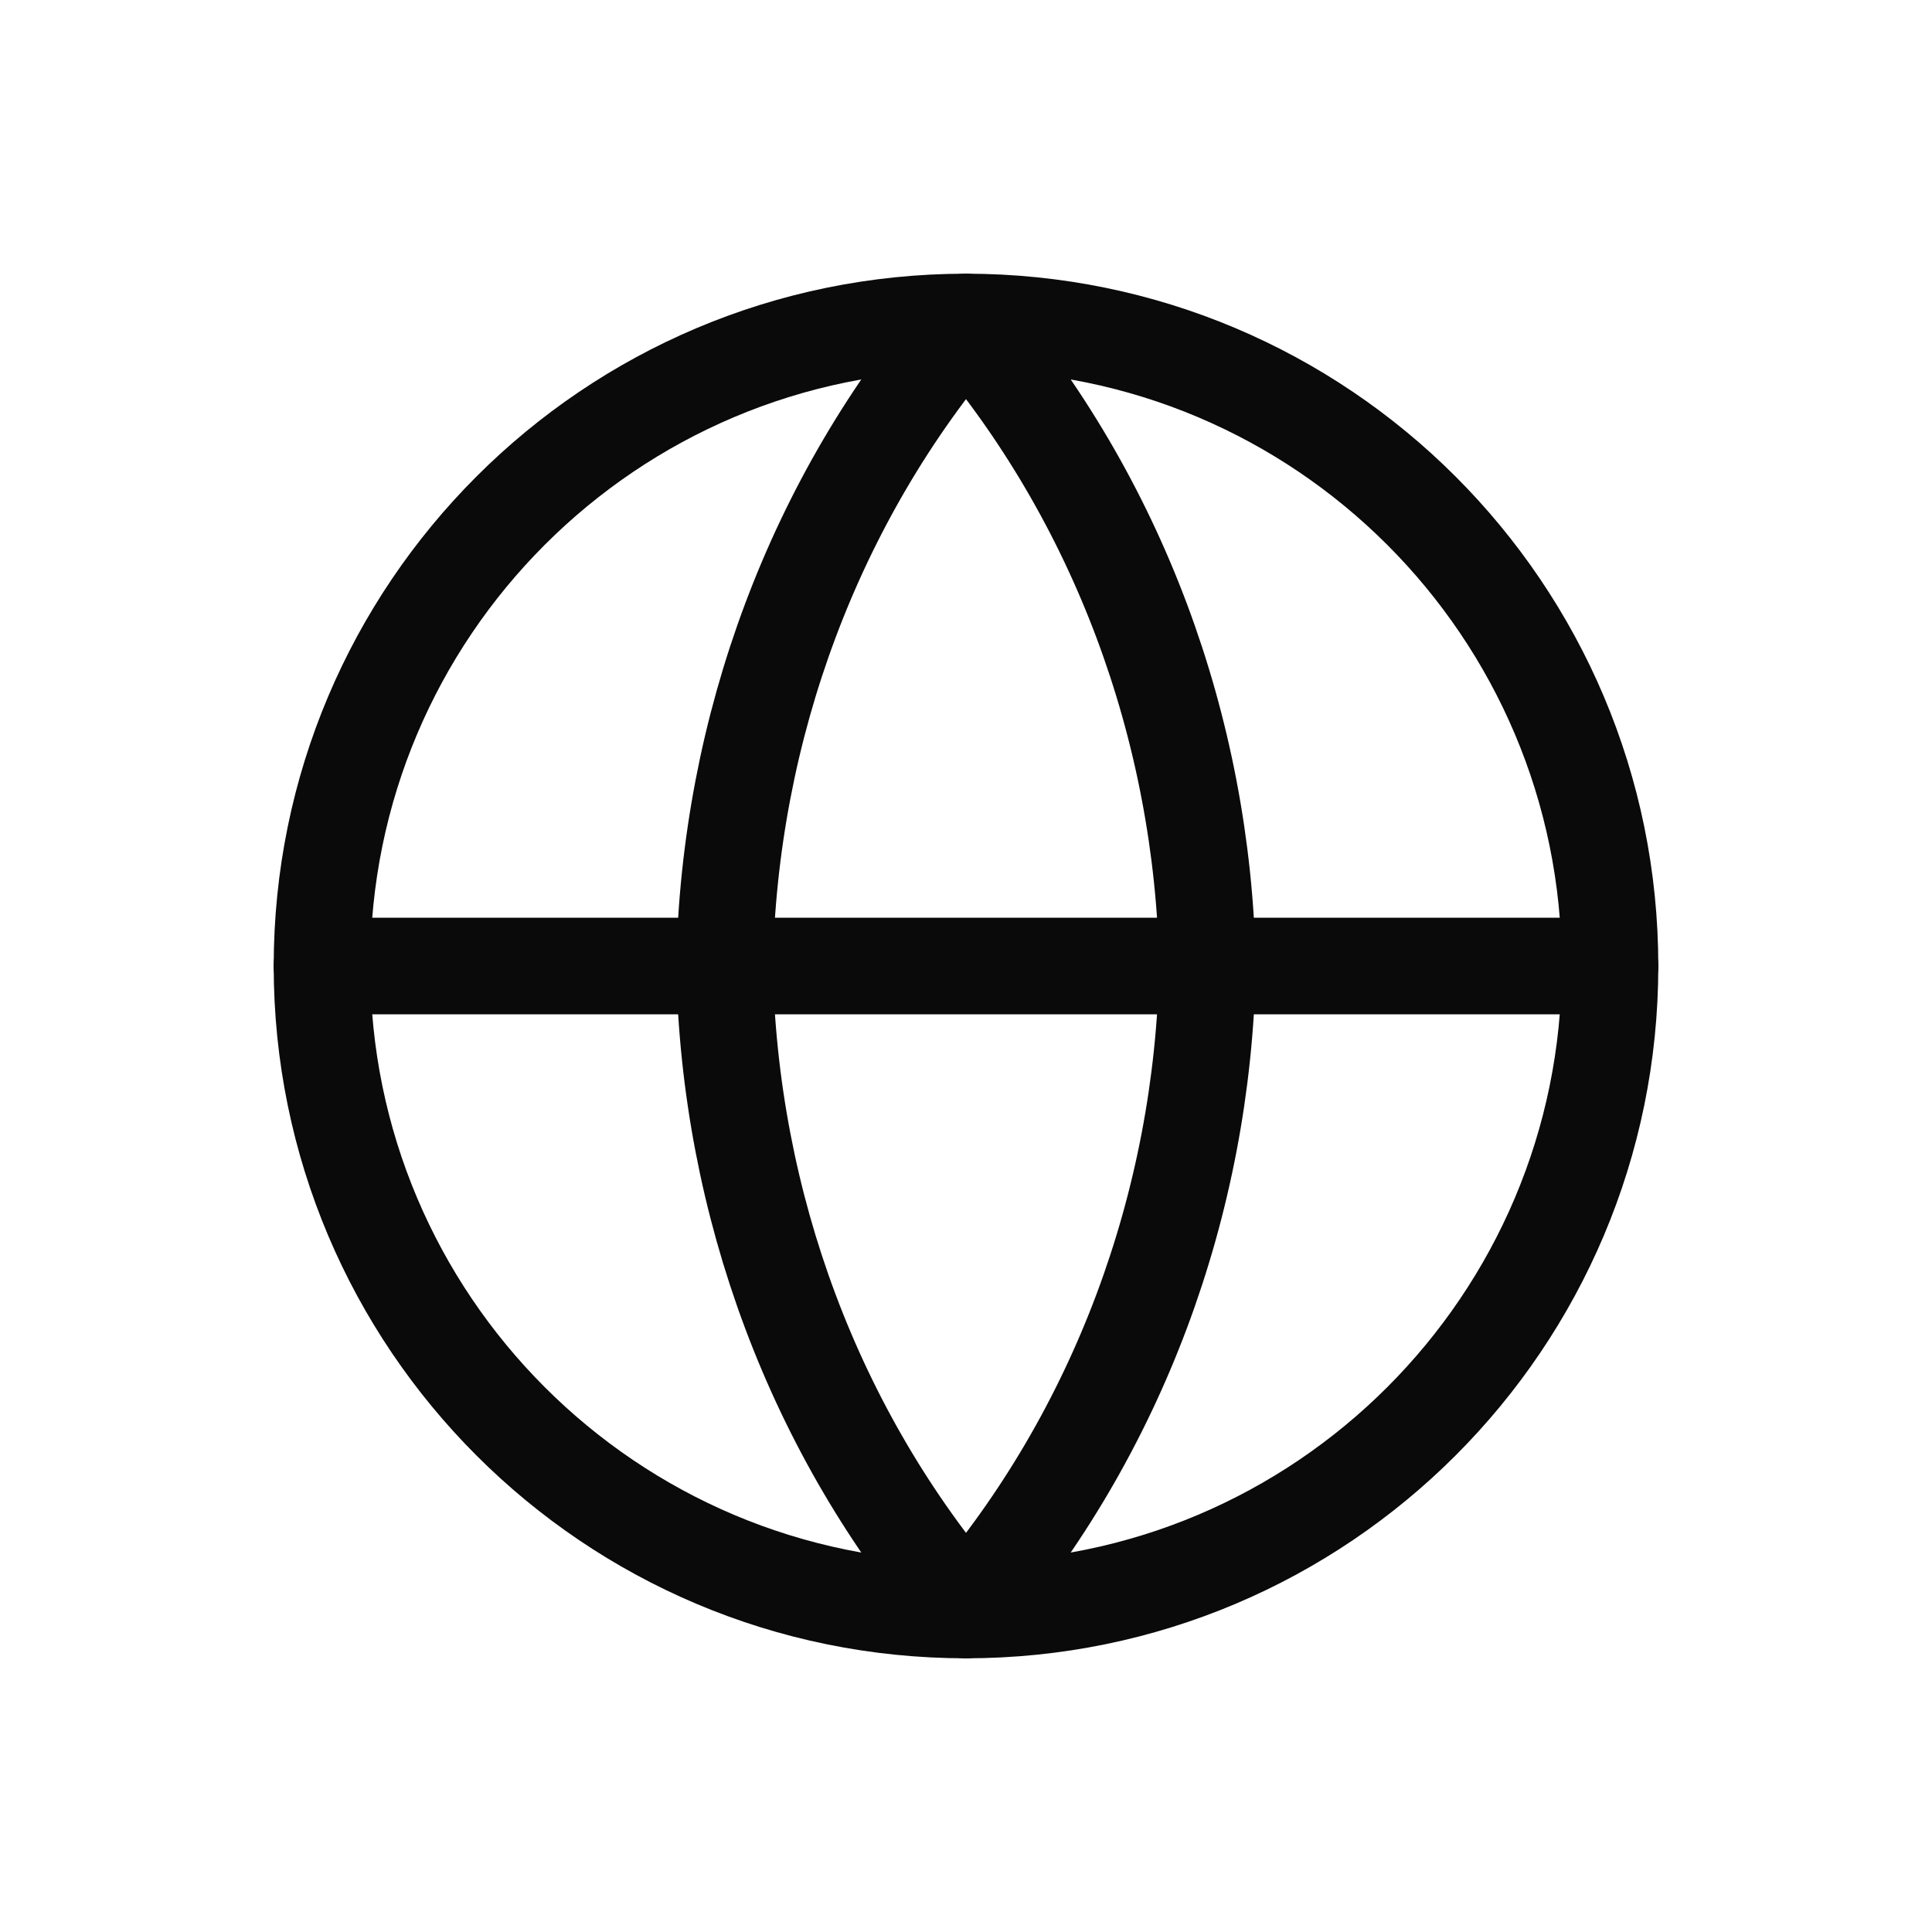
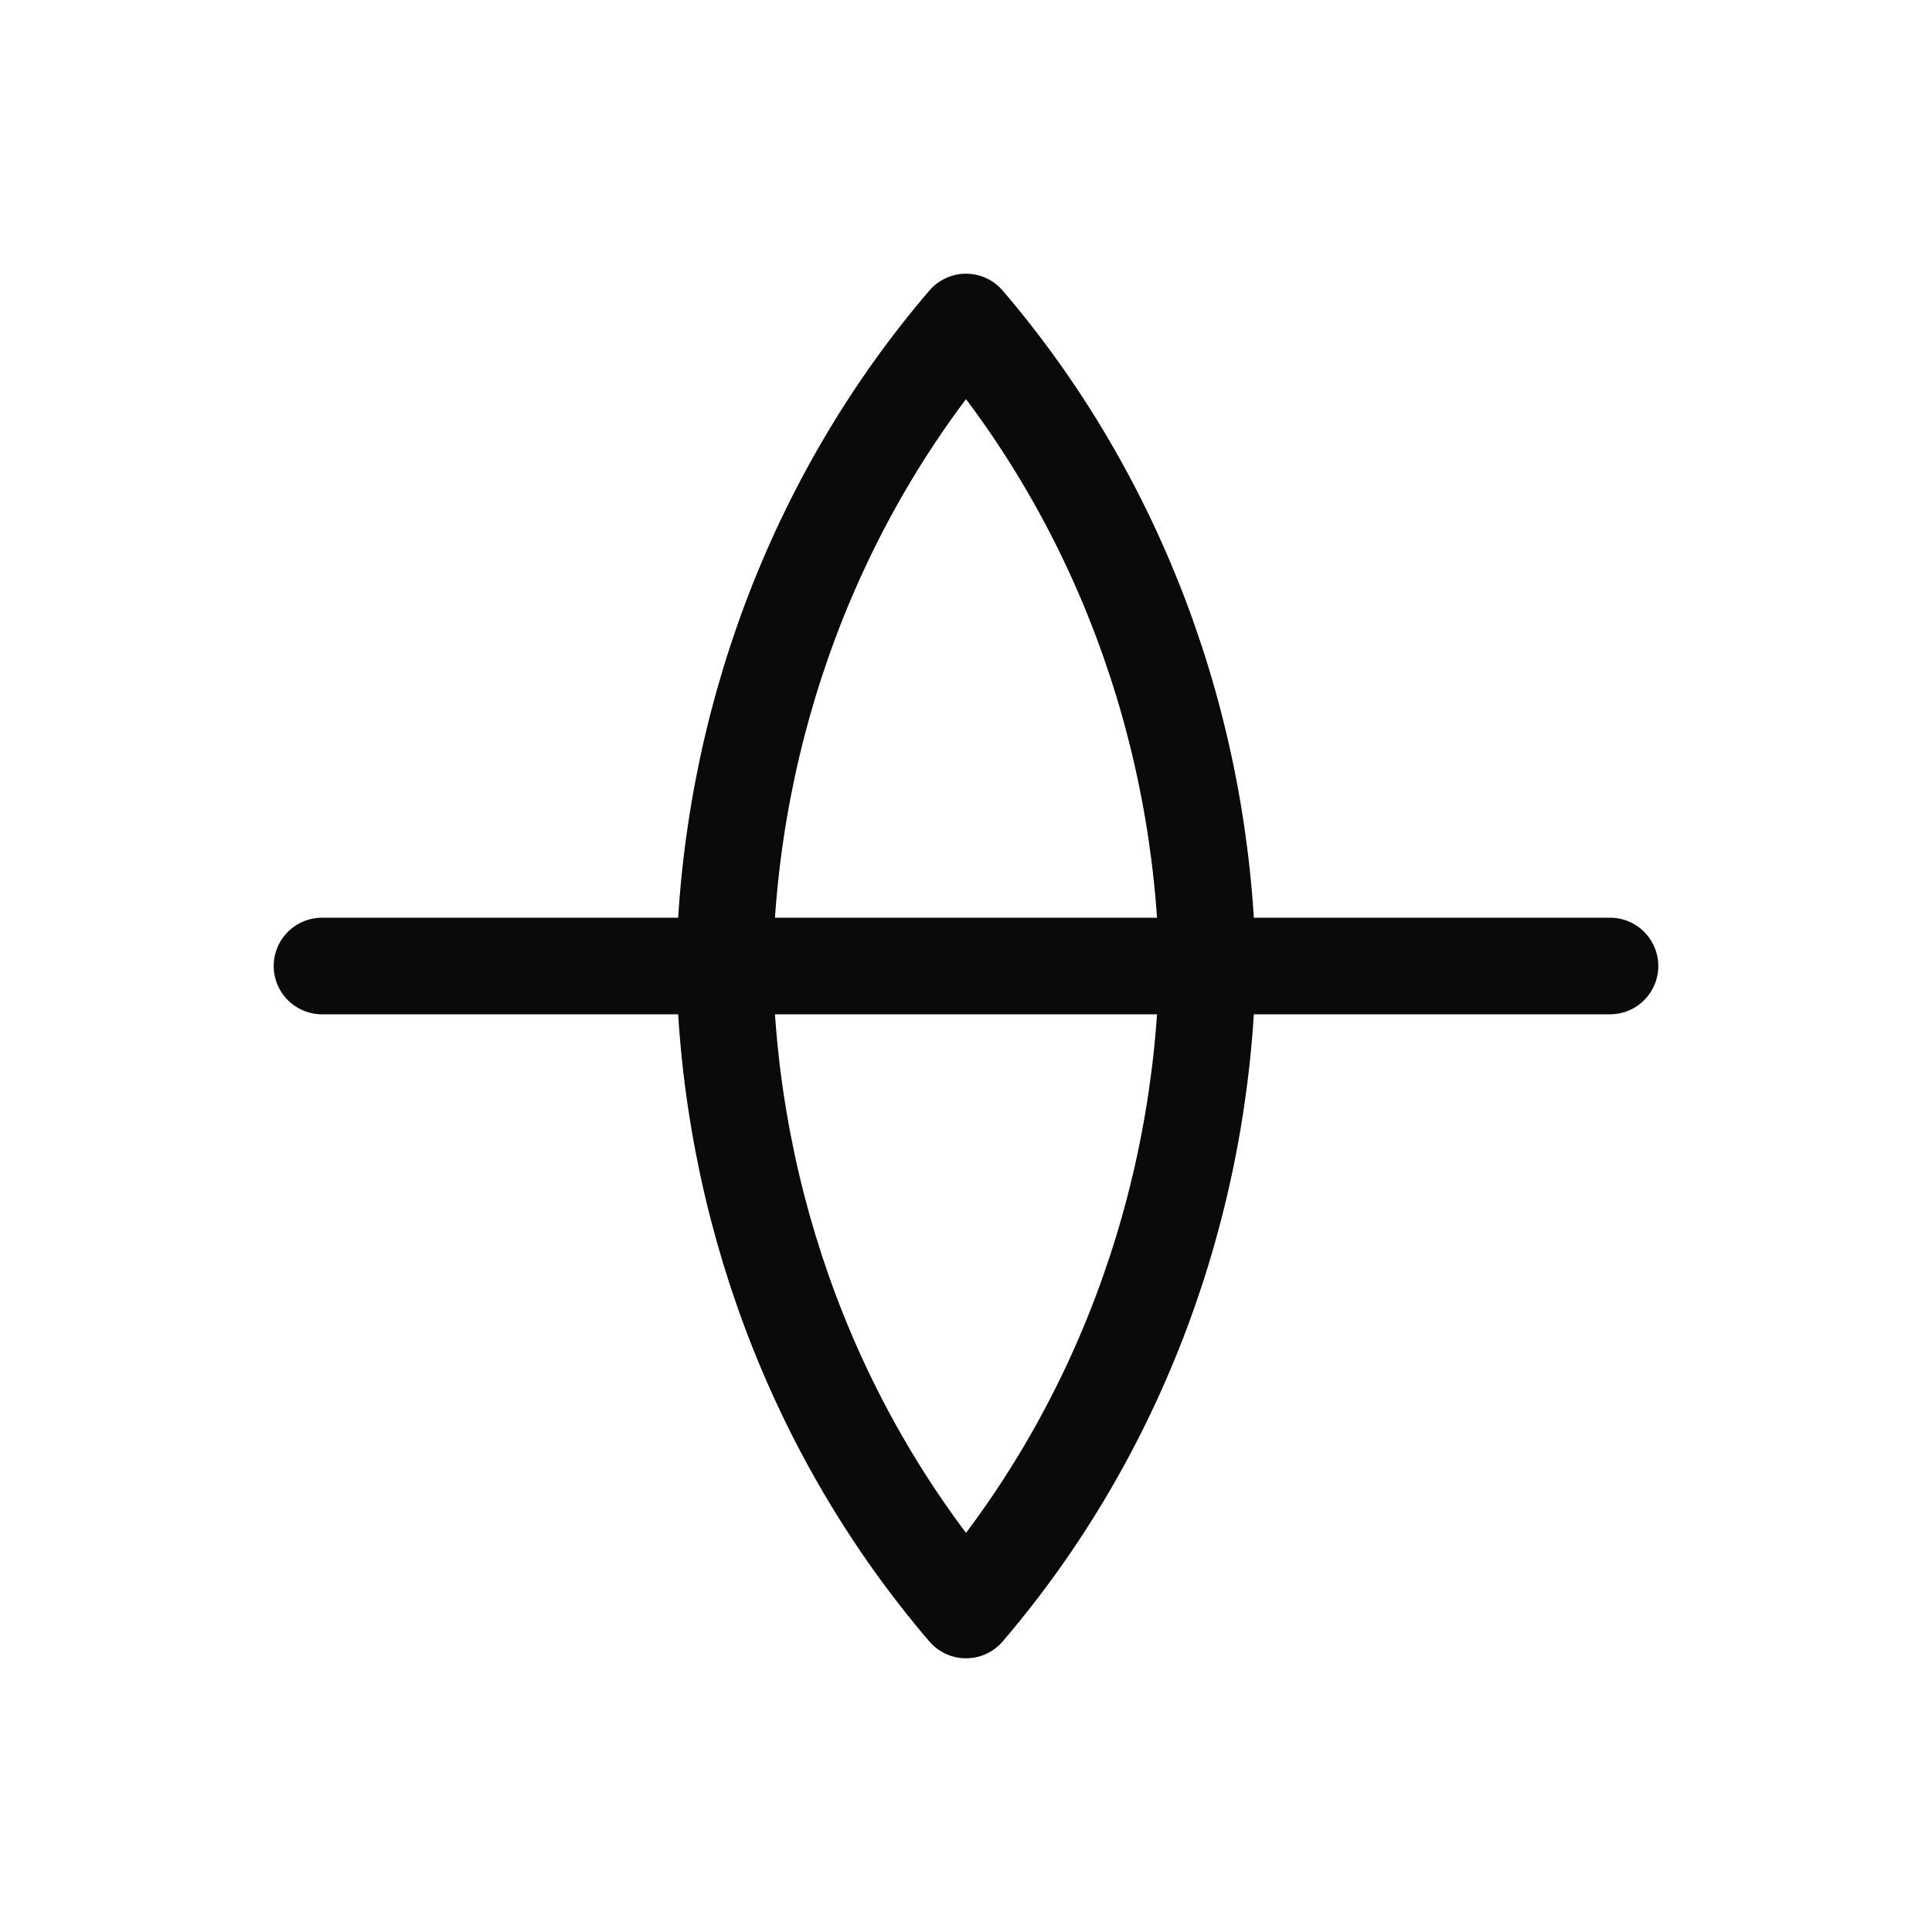
<svg xmlns="http://www.w3.org/2000/svg" width="24" height="24" viewBox="0 0 24 24" fill="none">
-   <path d="M12 20C16.418 20 20 16.418 20 12C20 7.582 16.418 4 12 4C7.582 4 4 7.582 4 12C4 16.418 7.582 20 12 20Z" stroke="#0A0A0A" stroke-width="1.2" stroke-linecap="round" stroke-linejoin="round" />
  <path d="M4 12H20" stroke="#0A0A0A" stroke-width="1.2" stroke-linecap="round" stroke-linejoin="round" />
  <path d="M12 4C13.876 6.191 14.942 9.034 15 12C14.942 14.966 13.876 17.809 12 20C10.124 17.809 9.058 14.966 9 12C9.058 9.034 10.124 6.191 12 4Z" stroke="#0A0A0A" stroke-width="1.2" stroke-linecap="round" stroke-linejoin="round" />
</svg>